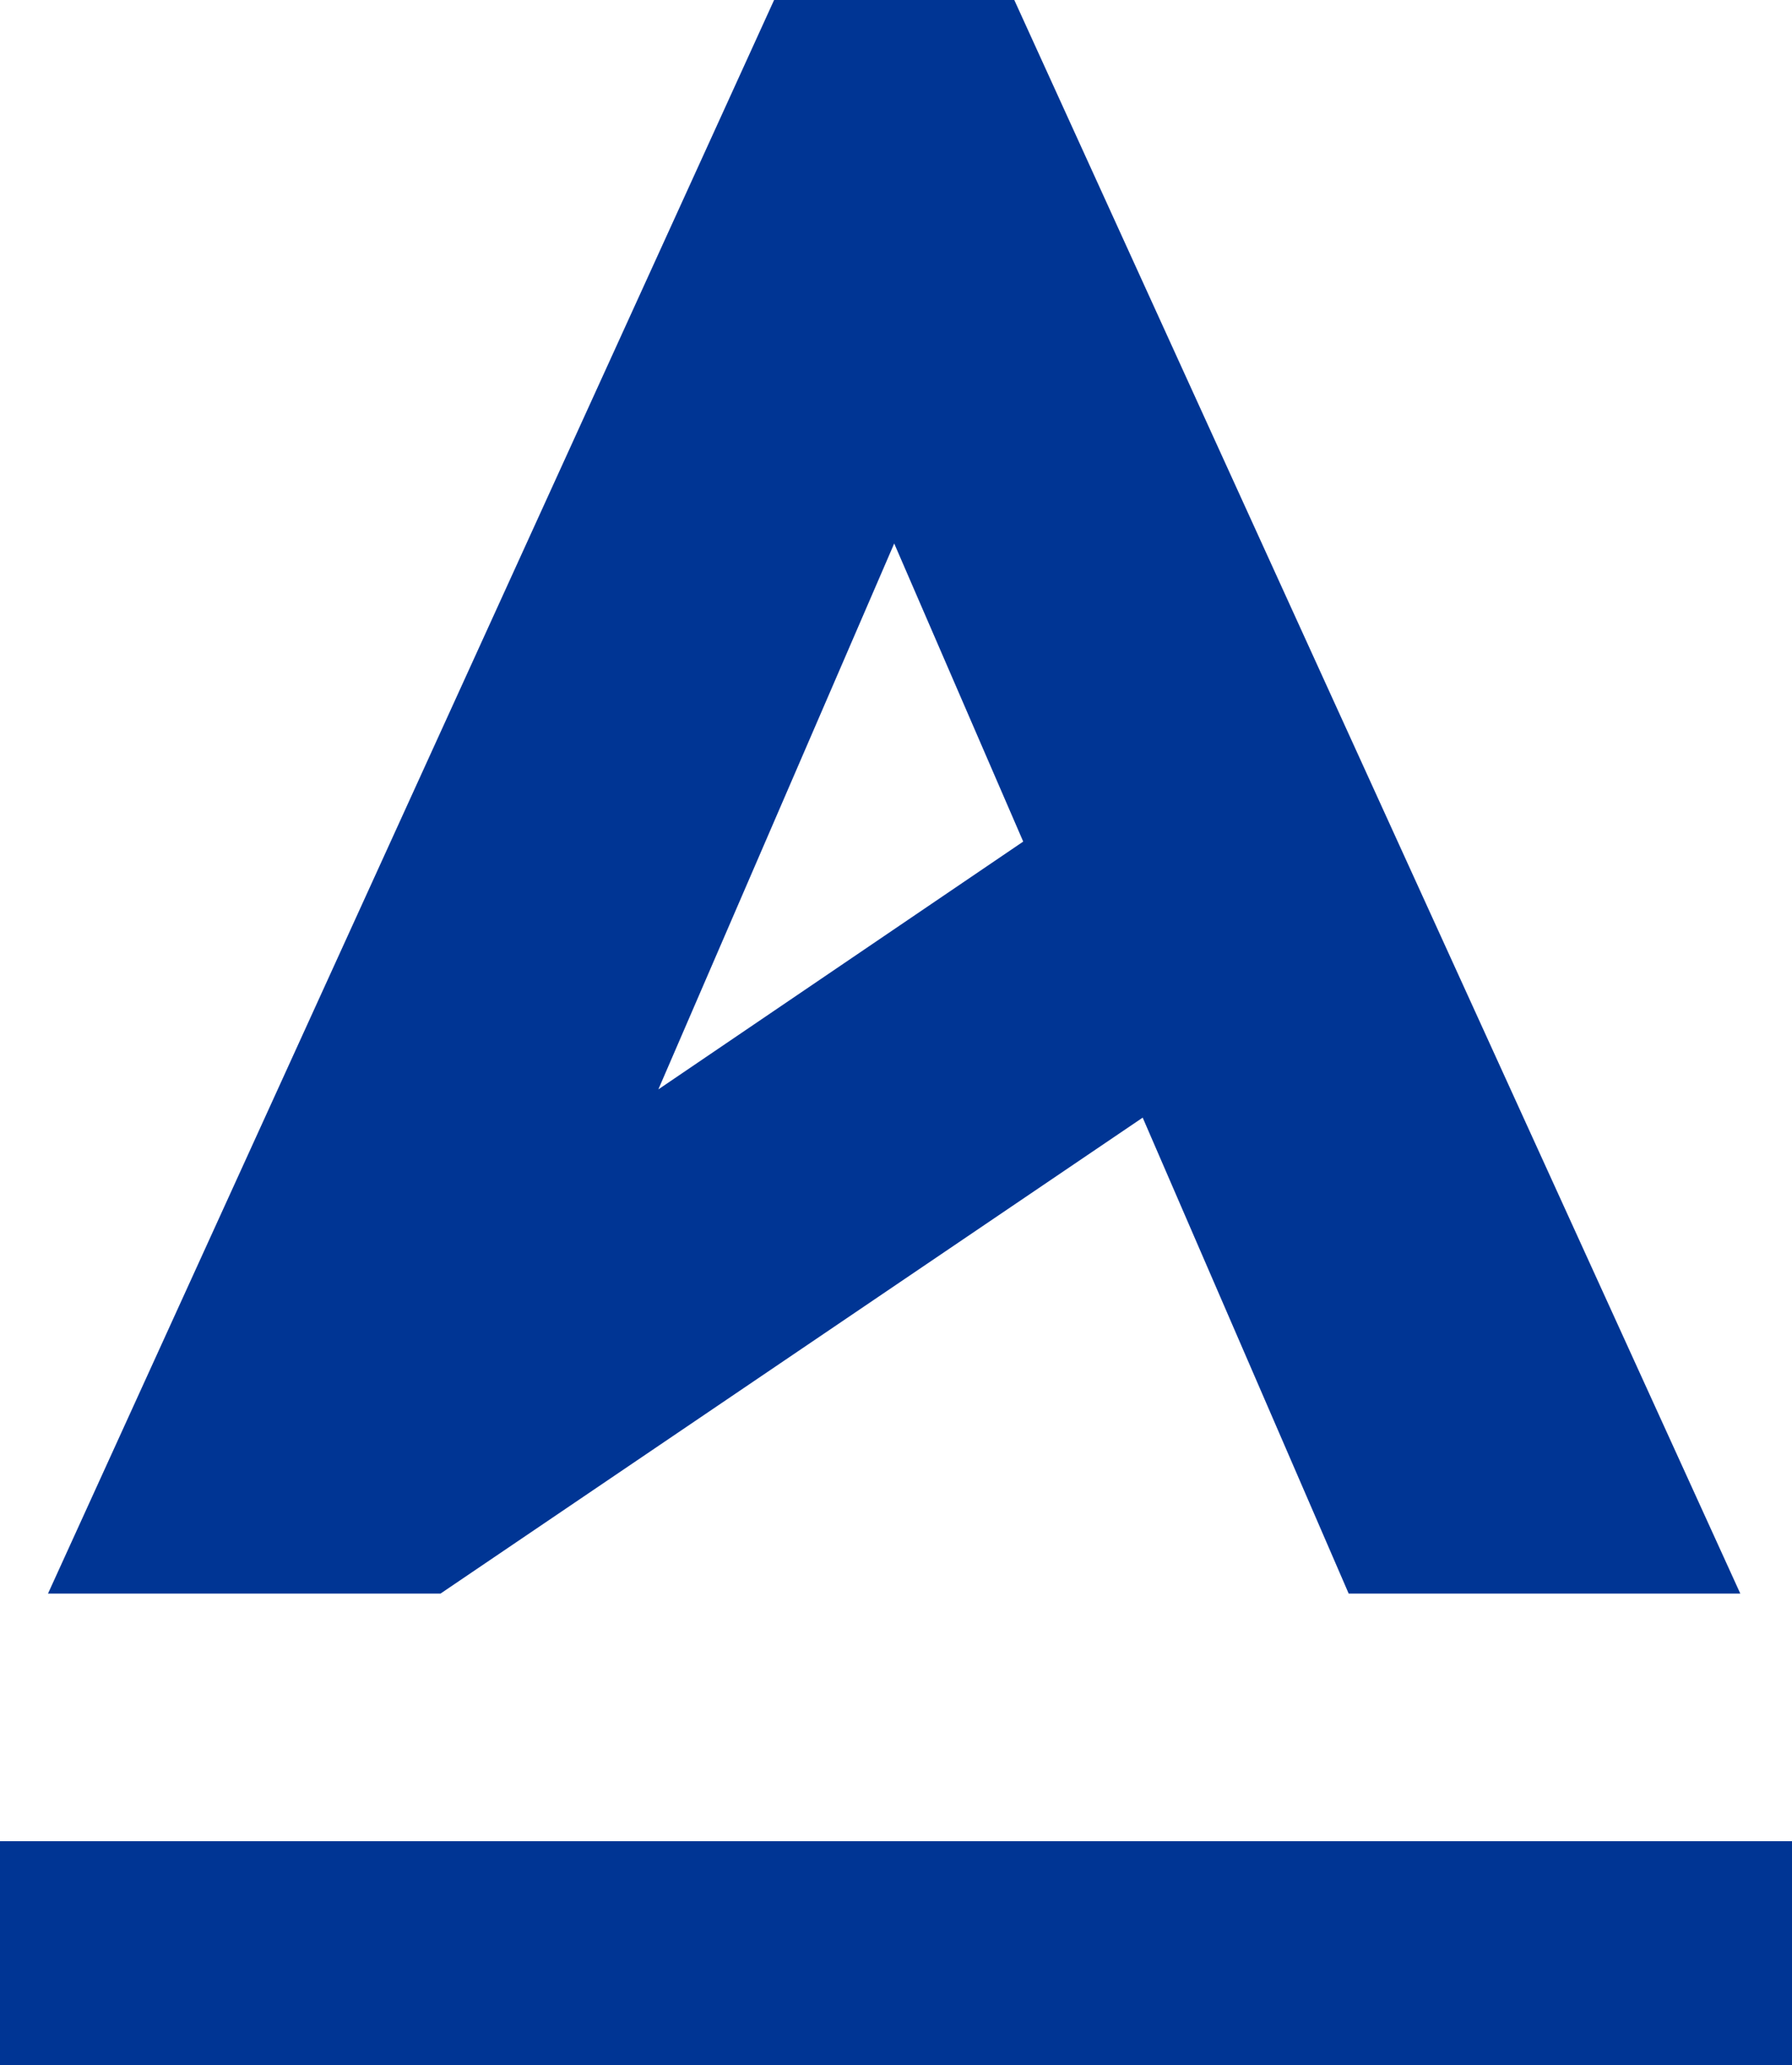
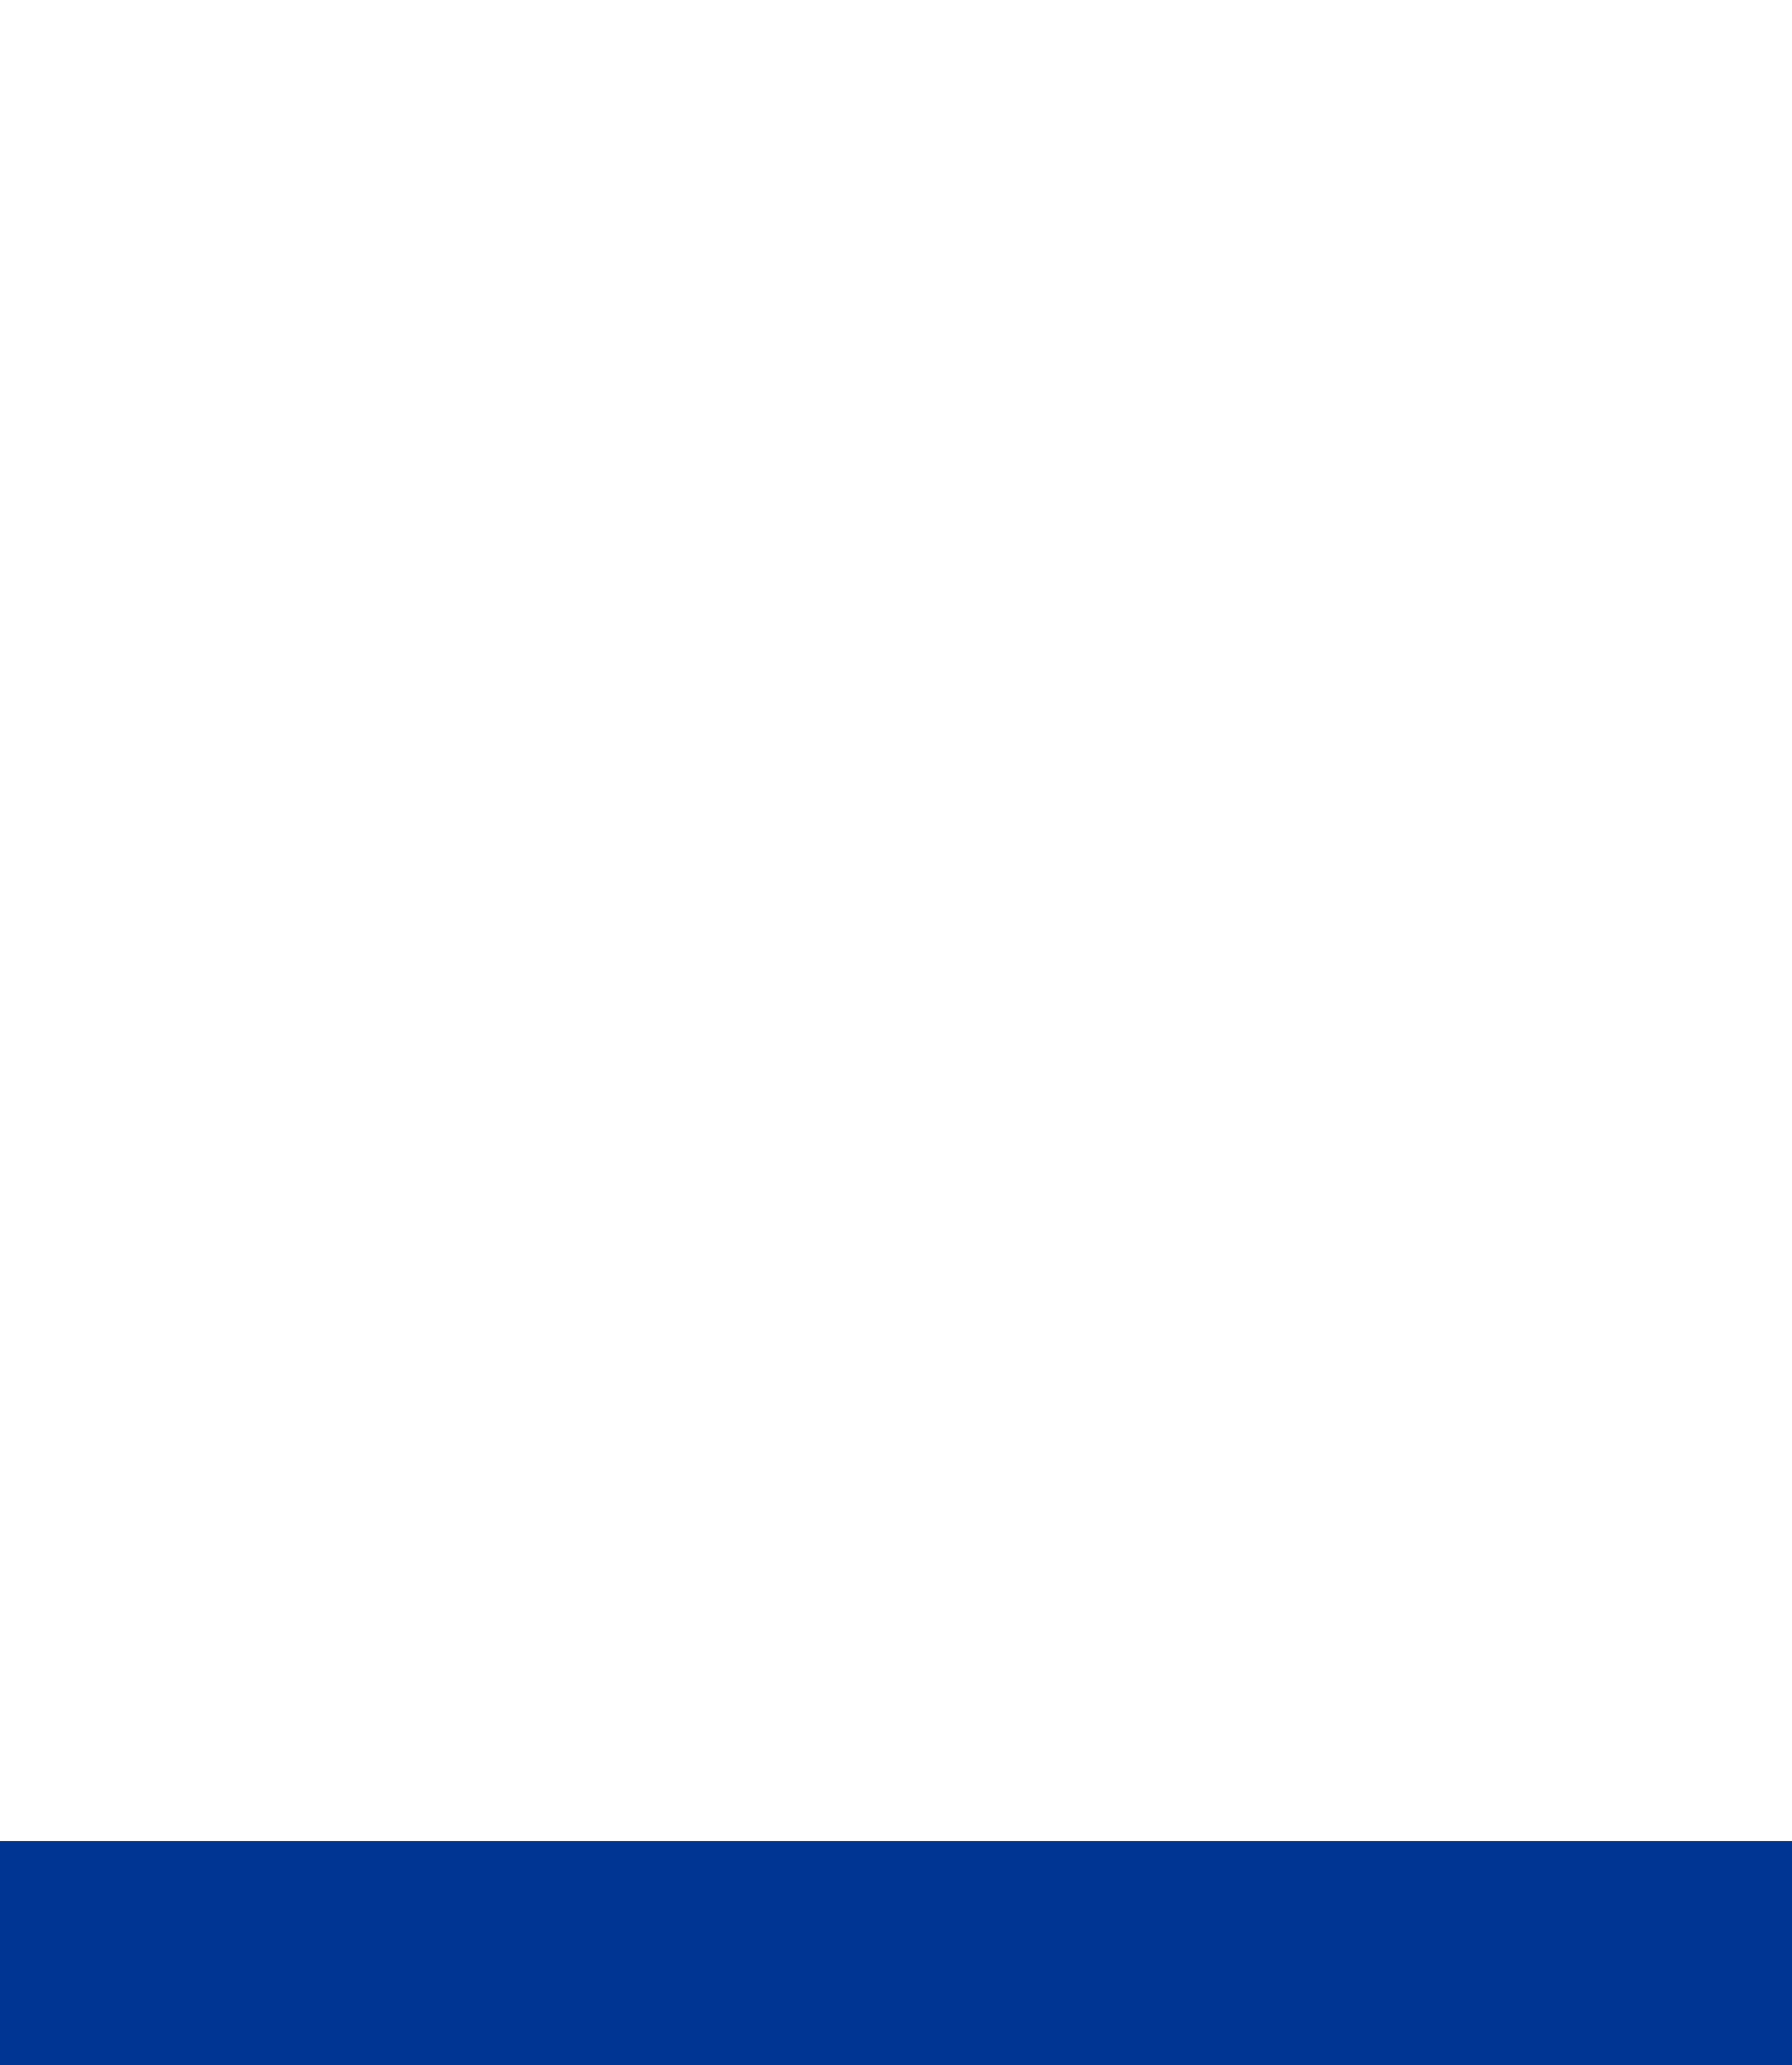
<svg xmlns="http://www.w3.org/2000/svg" width="112" height="129" viewBox="0 0 112 129" fill="none">
-   <path fill-rule="evenodd" clip-rule="evenodd" d="M108.769 99.535H84.293L71.418 69.807L27.532 99.535H3L48.381 0H63.393L108.769 99.535ZM55.888 33.946L63.951 52.565L41.147 68.043L55.888 33.946Z" fill="#003594" />
  <path d="M0 115H112V129H0V115Z" fill="#003594" />
</svg>